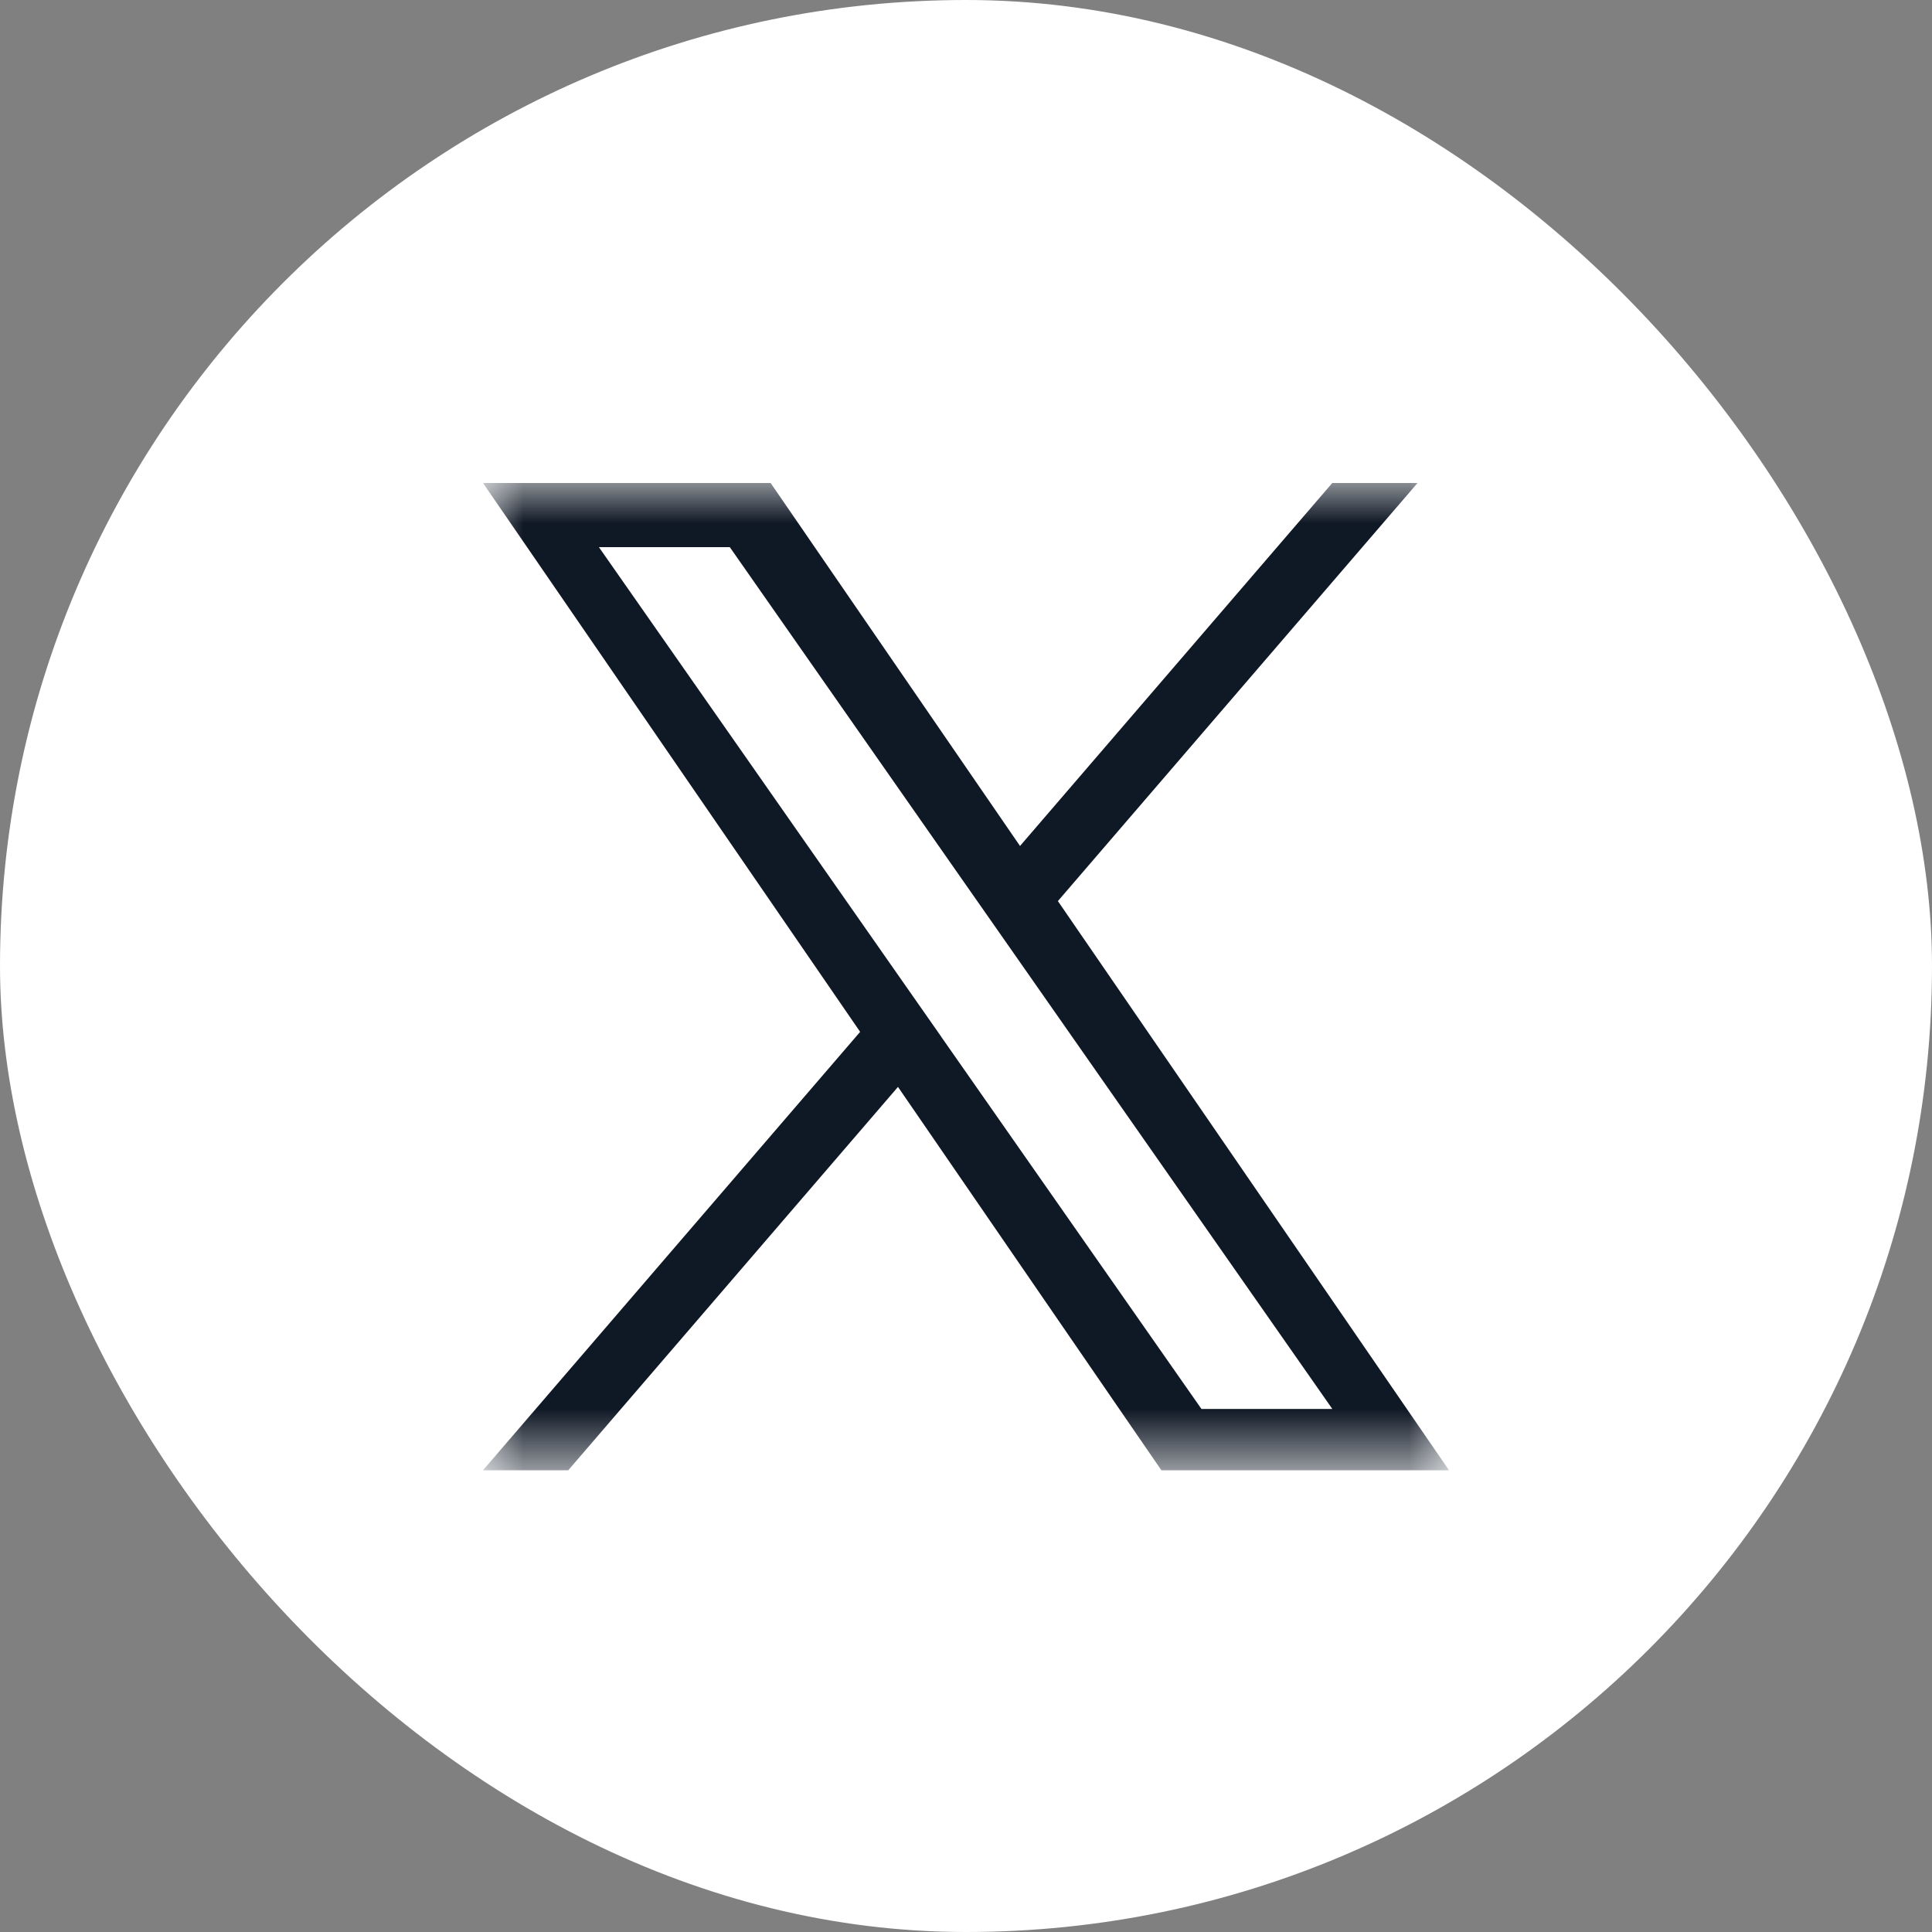
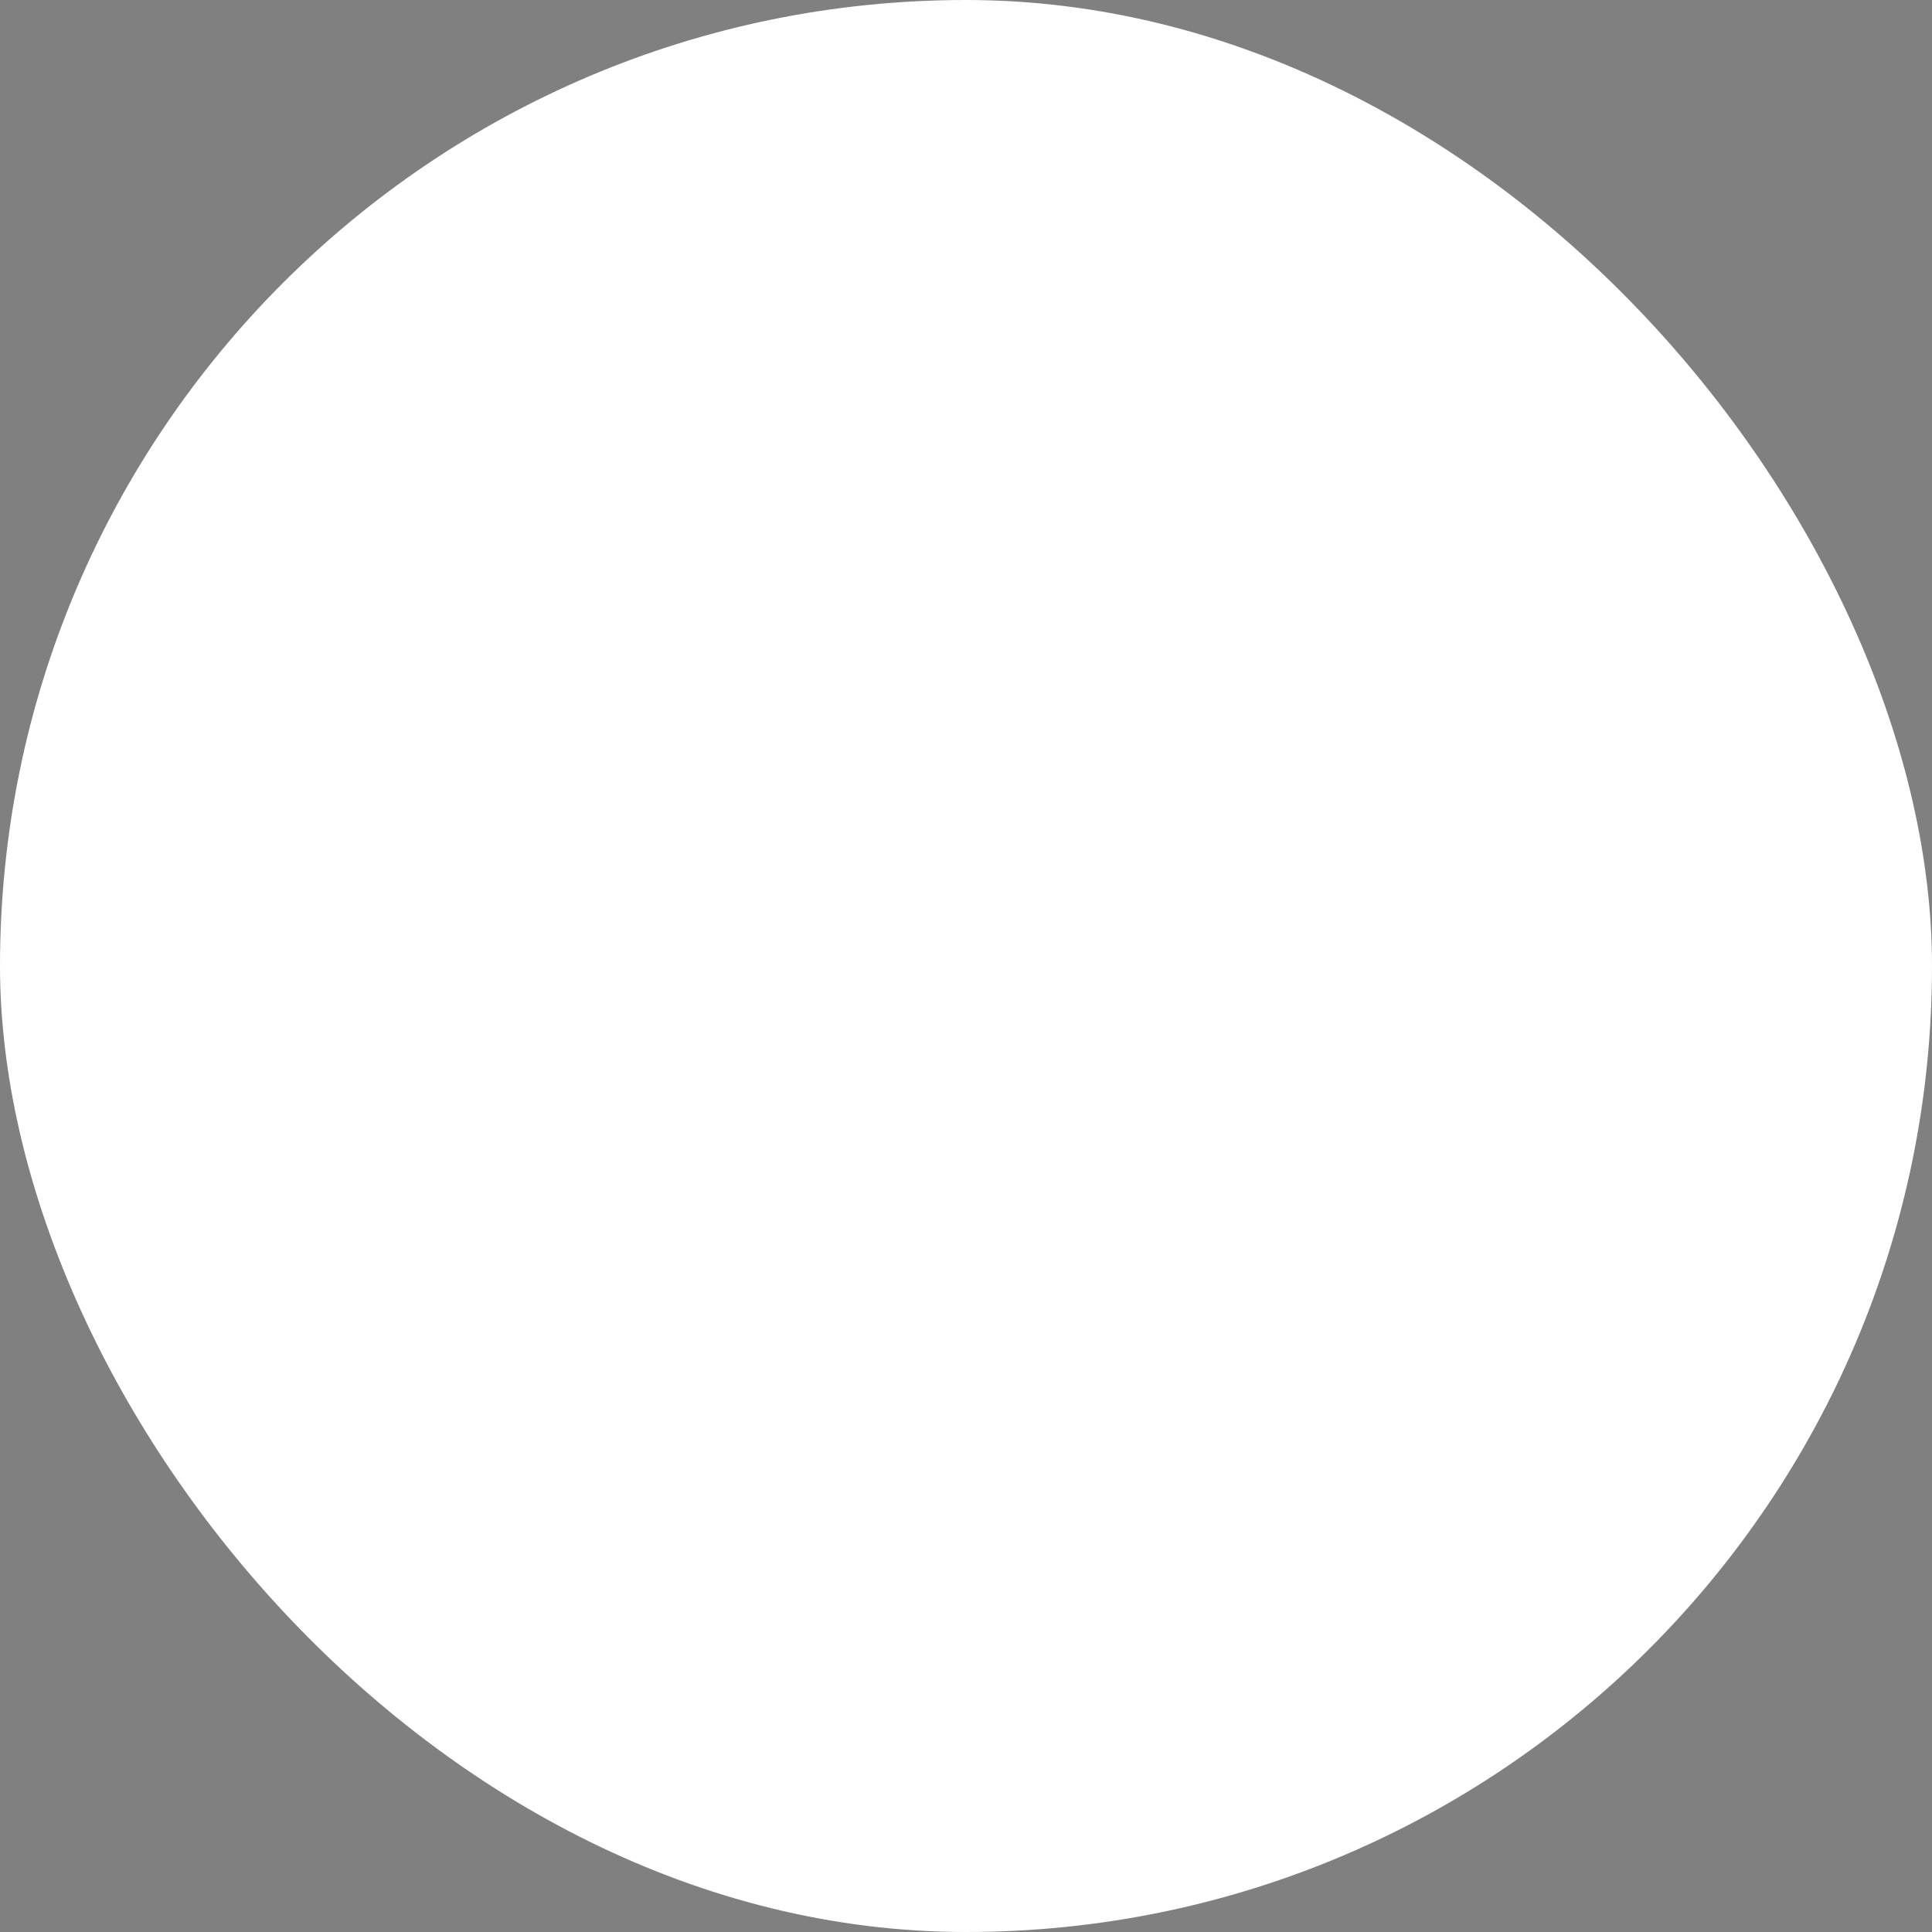
<svg xmlns="http://www.w3.org/2000/svg" width="24" height="24" viewBox="0 0 24 24" fill="none">
  <rect x="0" y="0" width="24" height="24" fill="#808080" stroke="none" />
  <rect width="24" height="24" rx="12" fill="white" />
  <mask id="mask0_6941_3151" style="mask-type:luminance" maskUnits="userSpaceOnUse" x="6" y="6" width="12" height="13">
-     <path d="M18 6H6V18.27H18V6Z" fill="white" />
-   </mask>
+     </mask>
  <g mask="url(#mask0_6941_3151)">
-     <path d="M13.142 11.193L17.609 6H16.55L12.671 10.509L9.573 6H6L10.685 12.818L6 18.264H7.059L11.155 13.502L14.427 18.264H18L13.141 11.193H13.142ZM11.692 12.878L11.217 12.199L7.44 6.797H9.066L12.114 11.157L12.589 11.836L16.551 17.503H14.925L11.692 12.879V12.878Z" fill="#0F1825" />
-   </g>
+     </g>
</svg>